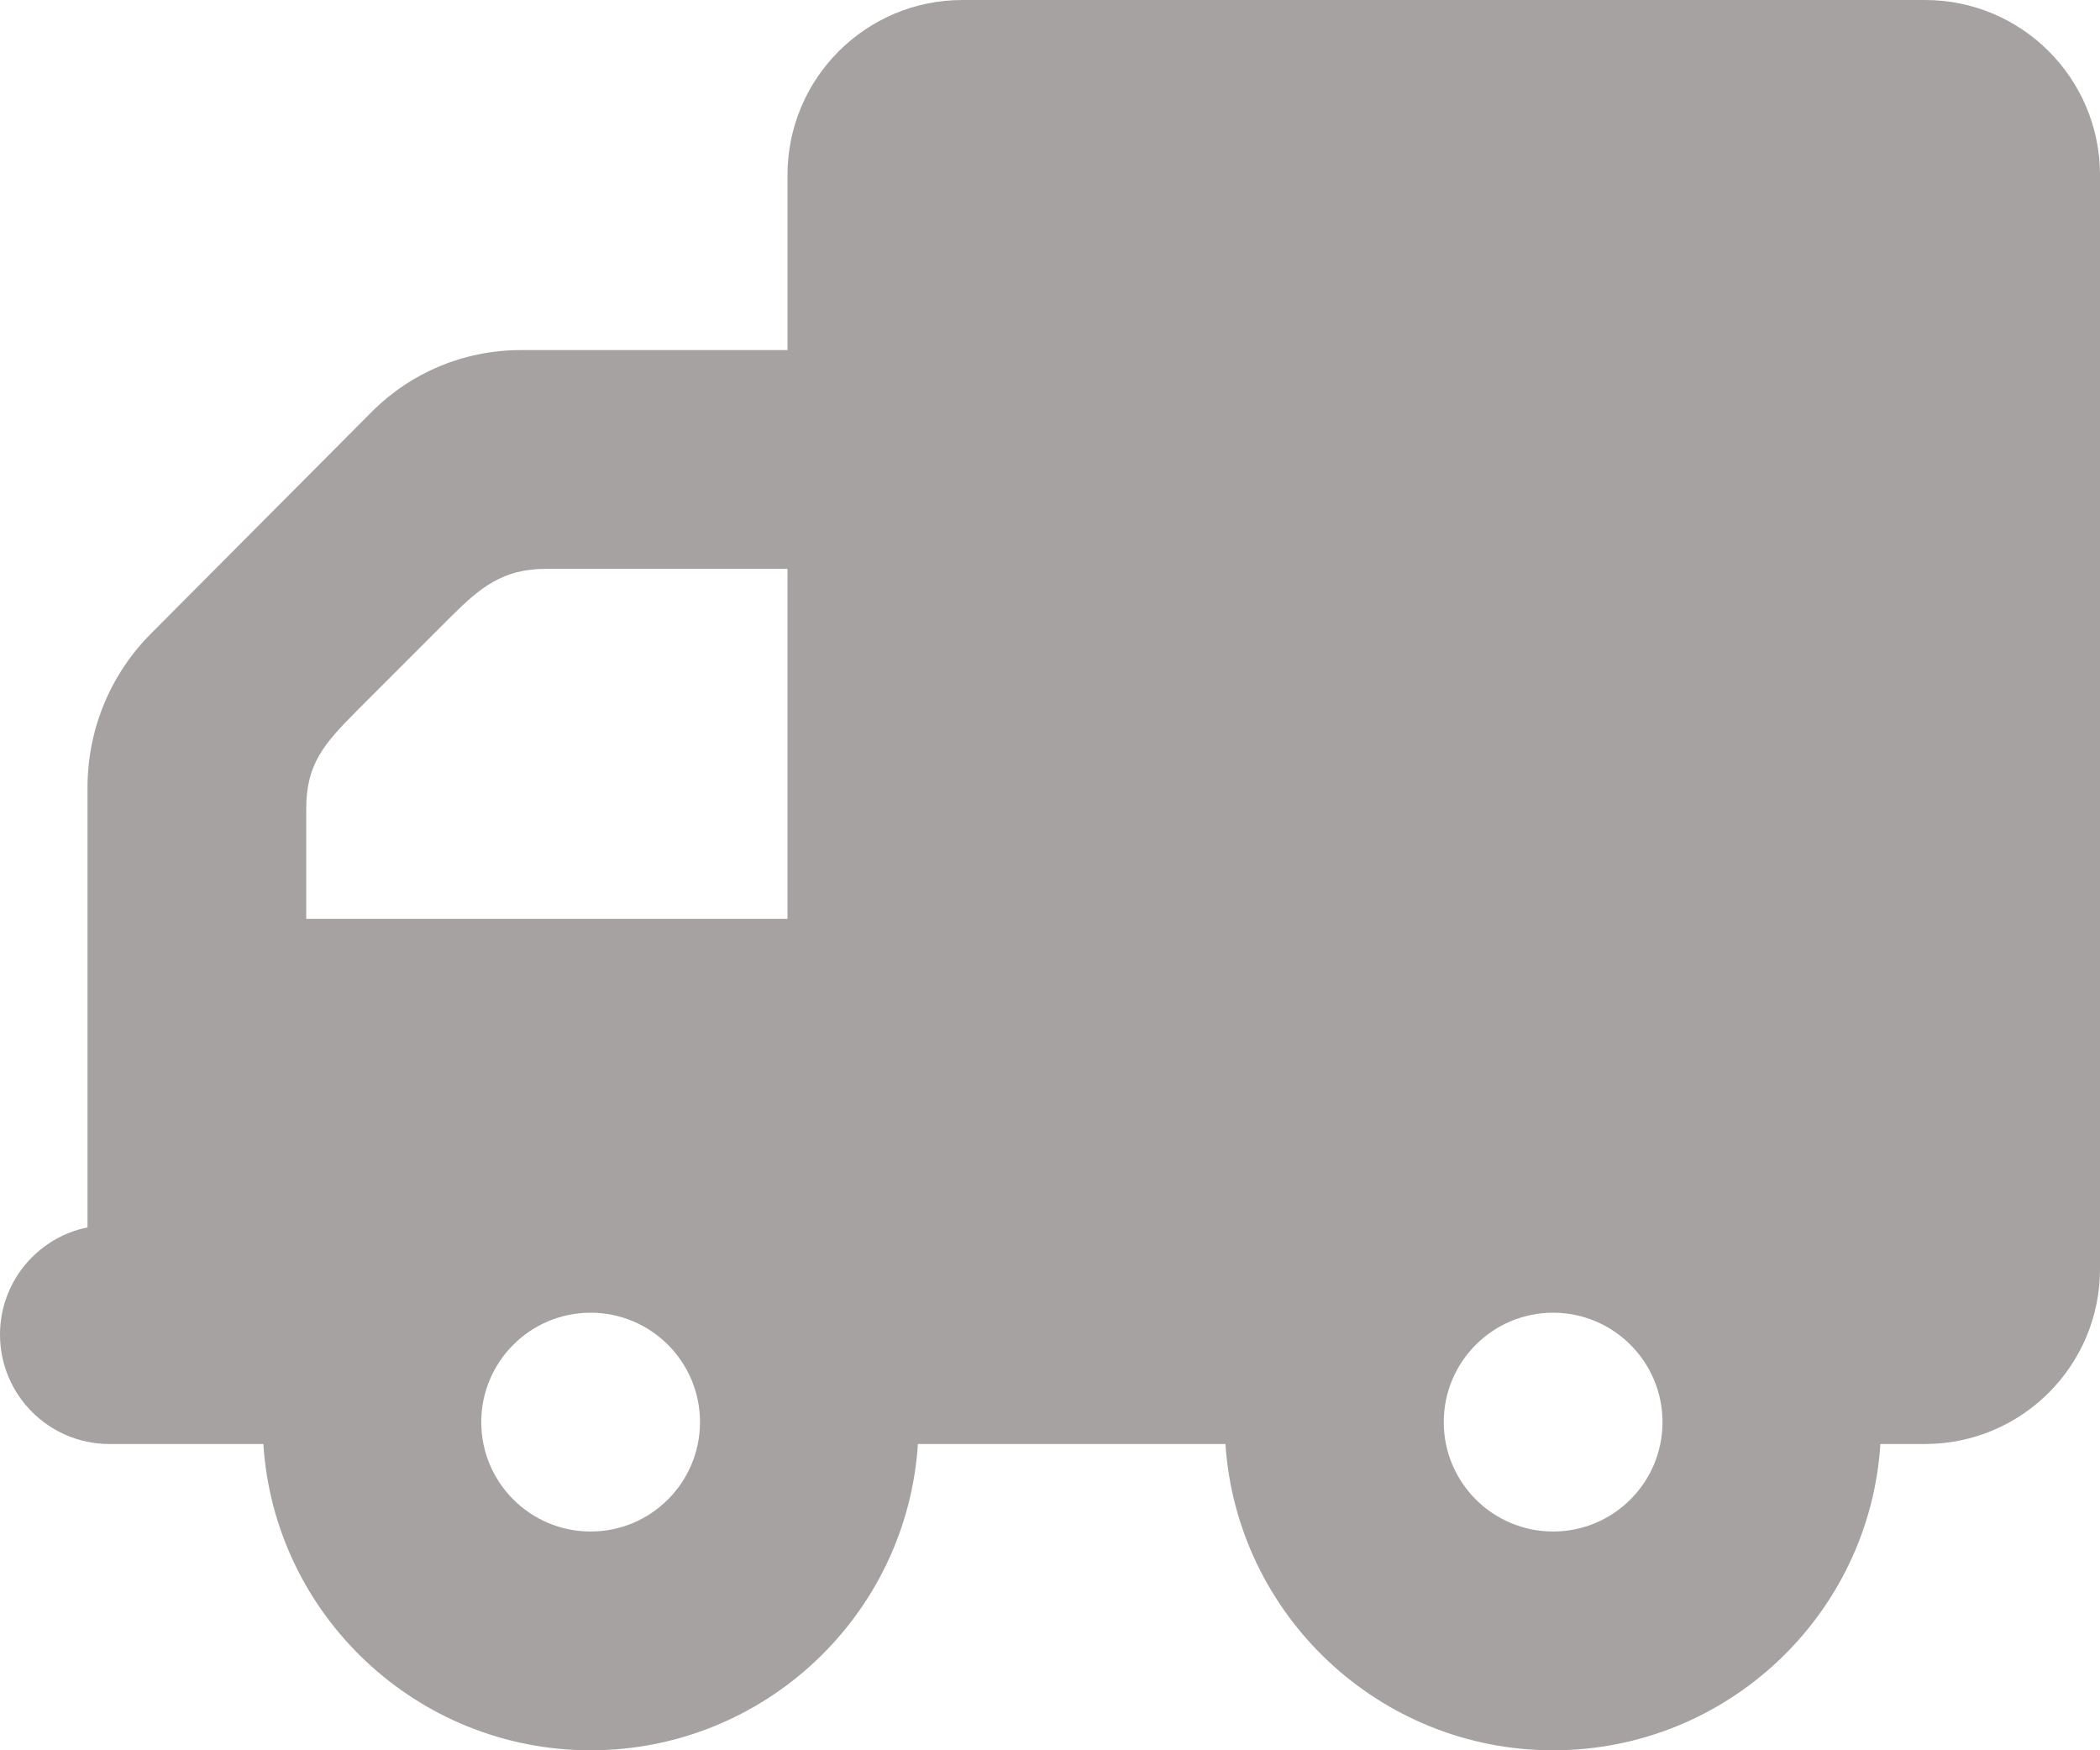
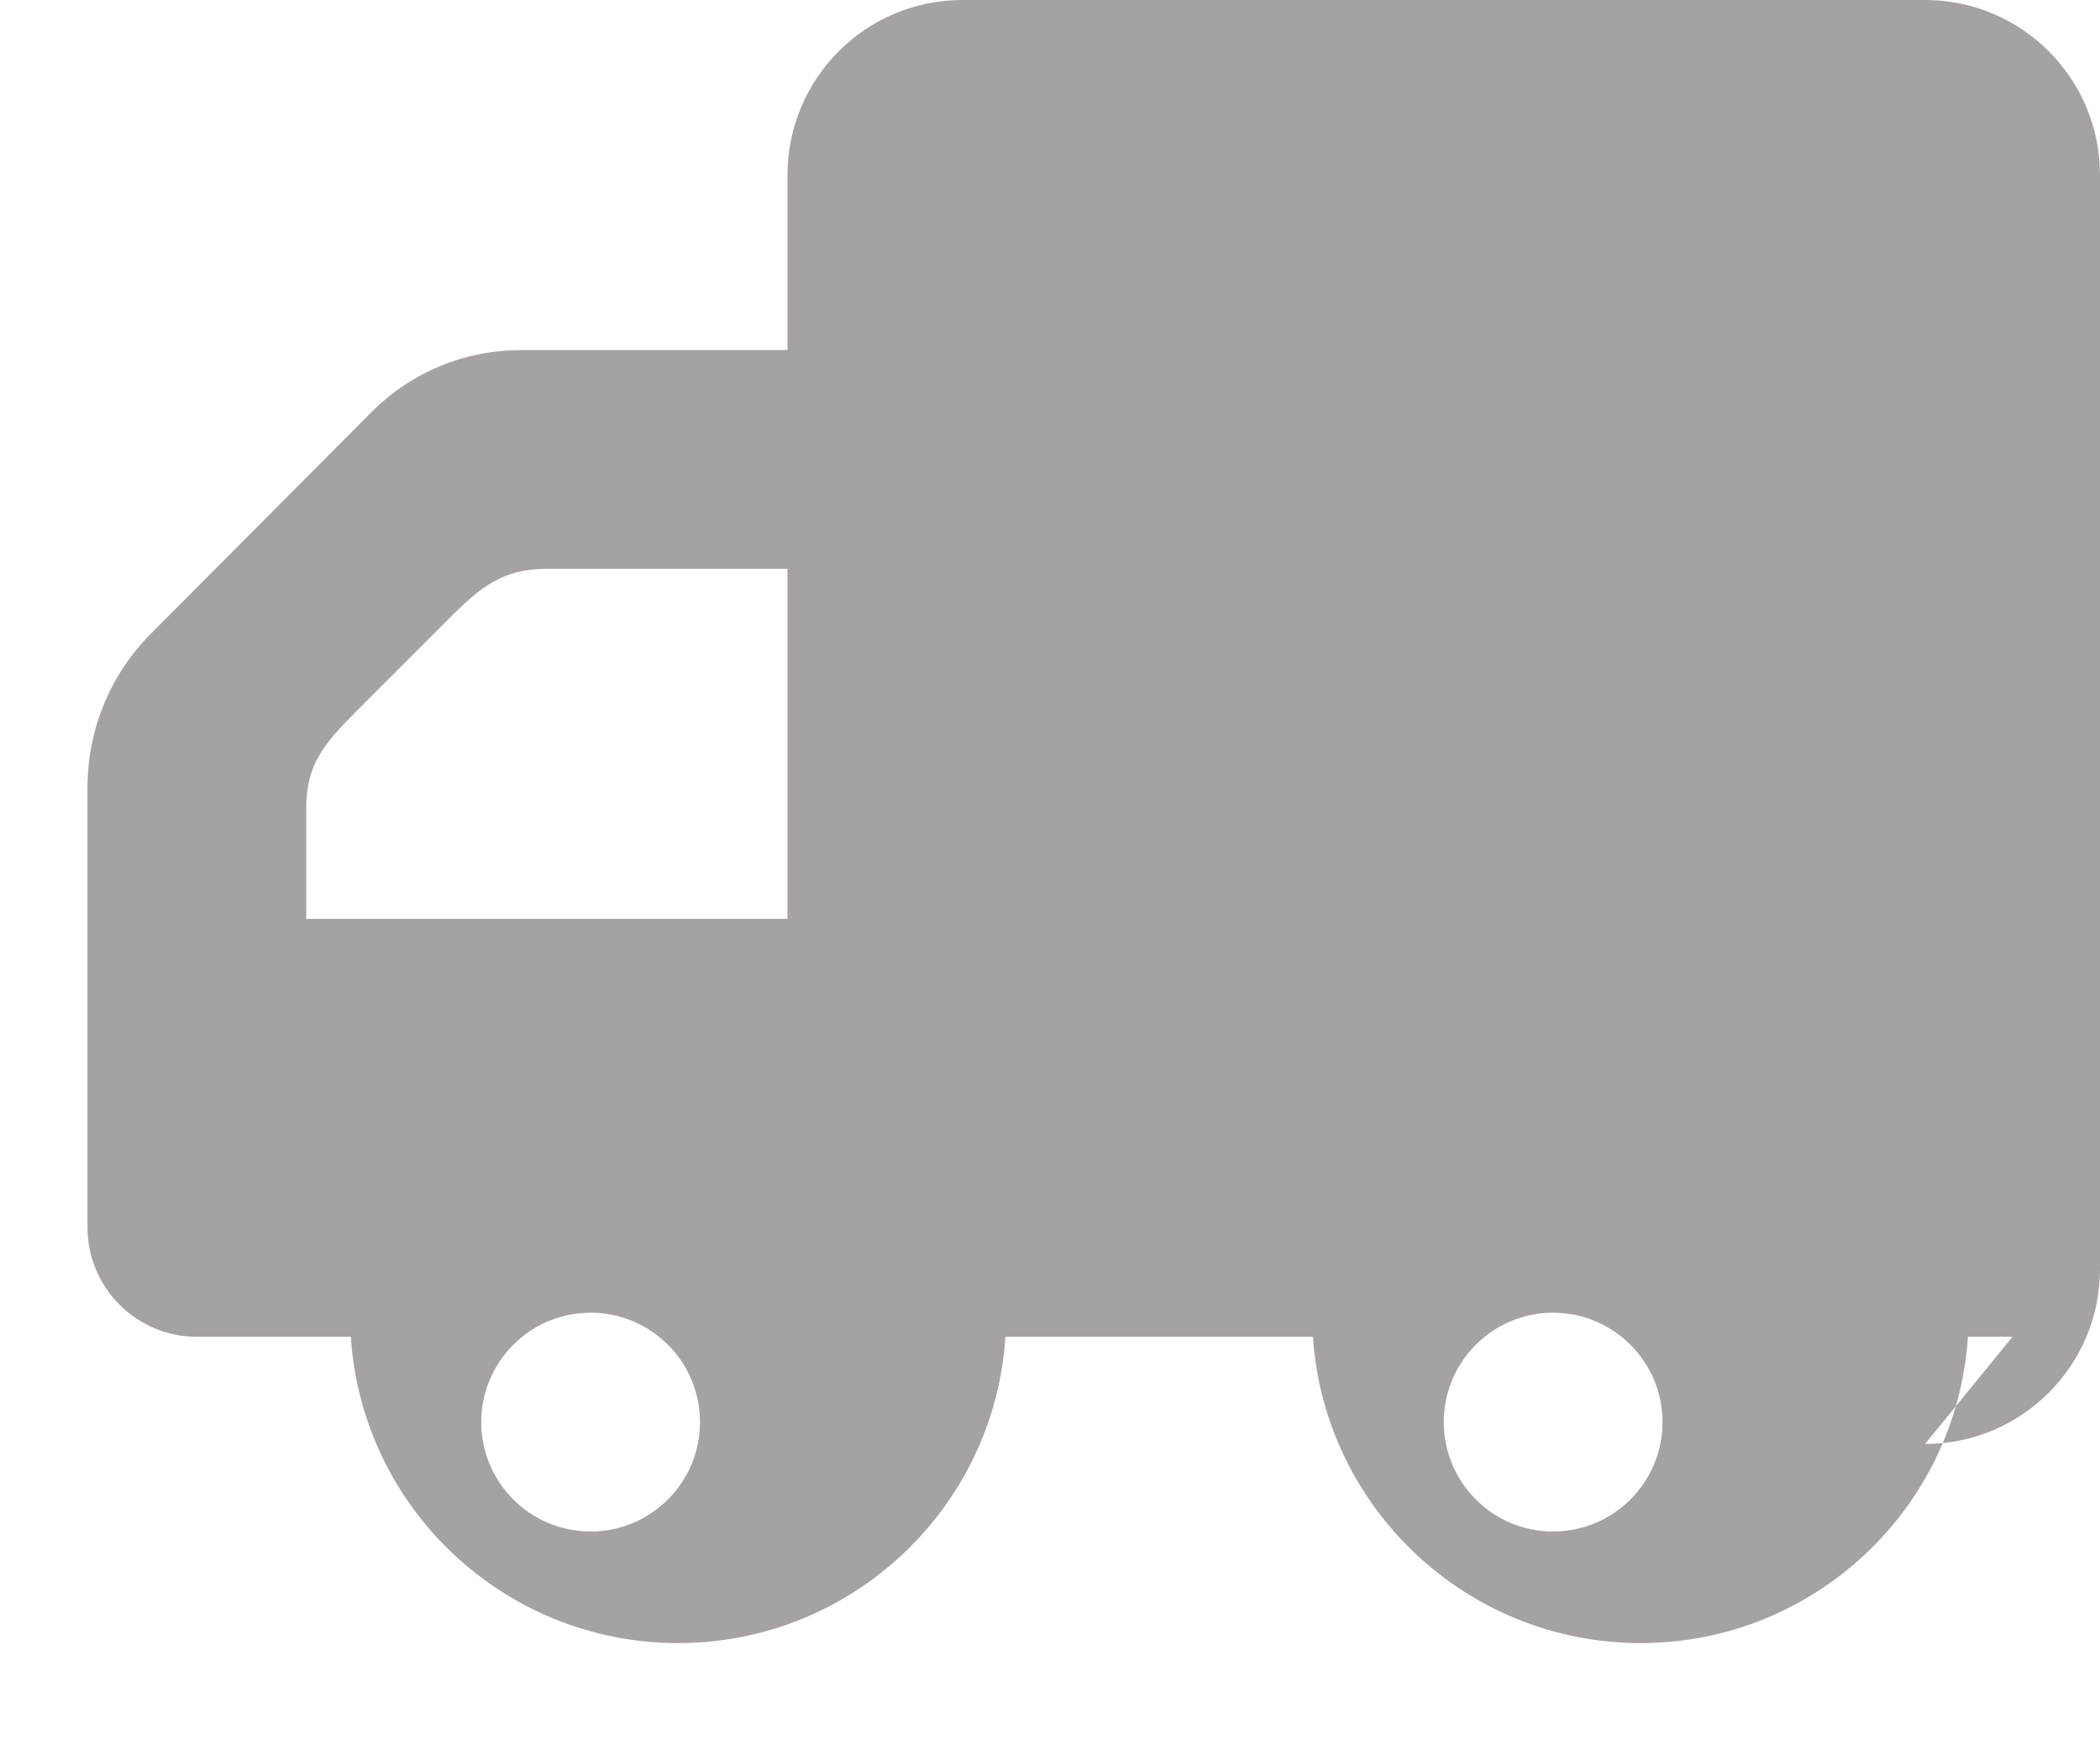
<svg xmlns="http://www.w3.org/2000/svg" xmlns:ns1="http://www.inkscape.org/namespaces/inkscape" xmlns:ns2="http://sodipodi.sourceforge.net/DTD/sodipodi-0.dtd" enable-background="new 0 0 500 500" height="363.422" id="Layer_1" version="1.1" viewBox="0 0 436.101 363.422" width="436.101" xml:space="preserve" ns1:version="0.91+devel+osxmenu r12922" ns2:docname="truck.svg">
  <defs id="defs3391" />
  <ns2:namedview pagecolor="#ffffff" bordercolor="#666666" borderopacity="1" objecttolerance="10" gridtolerance="10" guidetolerance="10" ns1:pageopacity="0" ns1:pageshadow="2" ns1:window-width="996" ns1:window-height="691" id="namedview3389" showgrid="false" fit-margin-top="0" fit-margin-left="0" fit-margin-right="0" fit-margin-bottom="0" ns1:zoom="0.472" ns1:cx="542.20254" ns1:cy="181.711" ns1:window-x="0" ns1:window-y="23" ns1:window-maximized="0" ns1:current-layer="Layer_1" />
-   <path d="m 399.761,299.823 c 20.078,0 36.34,-16.267 36.34,-36.342 l 0,-227.138 C 436.101,16.264 419.839,0 399.761,0 L 199.88,0 c -20.079,0 -36.343,16.264 -36.343,36.343 l 0,36.342 -55.24,0 c -12.173,0 -22.98,4.818 -30.806,12.536 l -45.959,46.155 c -8.269,8.18 -13.362,19.625 -13.362,32.164 l 0,91.306 C 7.808,256.94 0,266.115 0,277.106 c 0,12.537 10.177,22.717 22.713,22.717 l 31.977,0 c 2.272,35.526 31.887,63.599 67.962,63.599 36.077,0 65.693,-28.072 67.964,-63.599 l 63.867,0 c 2.357,35.526 31.977,63.599 68.05,63.599 36.069,0 65.692,-28.072 67.963,-63.599 l 9.265,0 z M 145.367,295.28 c 0,12.535 -10.177,22.715 -22.715,22.715 -12.536,0 -22.713,-10.18 -22.713,-22.715 0,-12.537 10.177,-22.717 22.713,-22.717 12.538,0.001 22.715,10.18 22.715,22.717 z m 199.881,0 c 0,12.535 -10.18,22.715 -22.716,22.715 -12.536,0 -22.711,-10.18 -22.711,-22.715 0,-12.537 10.175,-22.717 22.711,-22.717 12.536,0 22.716,10.18 22.716,22.717 z m -281.65,-104.483 0,-22.98 c 0,-9.086 3.637,-13.362 10.45,-20.176 l 19.529,-19.537 c 6.184,-6.176 10.905,-9.992 19.813,-9.992 l 50.146,0 0,72.685 -99.938,0 z" id="path3387" ns1:connector-curvature="0" style="clip-rule:evenodd;fill:#a7a2a2;fill-rule:evenodd" />
+   <path d="m 399.761,299.823 c 20.078,0 36.34,-16.267 36.34,-36.342 l 0,-227.138 C 436.101,16.264 419.839,0 399.761,0 L 199.88,0 c -20.079,0 -36.343,16.264 -36.343,36.343 l 0,36.342 -55.24,0 c -12.173,0 -22.98,4.818 -30.806,12.536 l -45.959,46.155 c -8.269,8.18 -13.362,19.625 -13.362,32.164 l 0,91.306 c 0,12.537 10.177,22.717 22.713,22.717 l 31.977,0 c 2.272,35.526 31.887,63.599 67.962,63.599 36.077,0 65.693,-28.072 67.964,-63.599 l 63.867,0 c 2.357,35.526 31.977,63.599 68.05,63.599 36.069,0 65.692,-28.072 67.963,-63.599 l 9.265,0 z M 145.367,295.28 c 0,12.535 -10.177,22.715 -22.715,22.715 -12.536,0 -22.713,-10.18 -22.713,-22.715 0,-12.537 10.177,-22.717 22.713,-22.717 12.538,0.001 22.715,10.18 22.715,22.717 z m 199.881,0 c 0,12.535 -10.18,22.715 -22.716,22.715 -12.536,0 -22.711,-10.18 -22.711,-22.715 0,-12.537 10.175,-22.717 22.711,-22.717 12.536,0 22.716,10.18 22.716,22.717 z m -281.65,-104.483 0,-22.98 c 0,-9.086 3.637,-13.362 10.45,-20.176 l 19.529,-19.537 c 6.184,-6.176 10.905,-9.992 19.813,-9.992 l 50.146,0 0,72.685 -99.938,0 z" id="path3387" ns1:connector-curvature="0" style="clip-rule:evenodd;fill:#a7a2a2;fill-rule:evenodd" />
</svg>